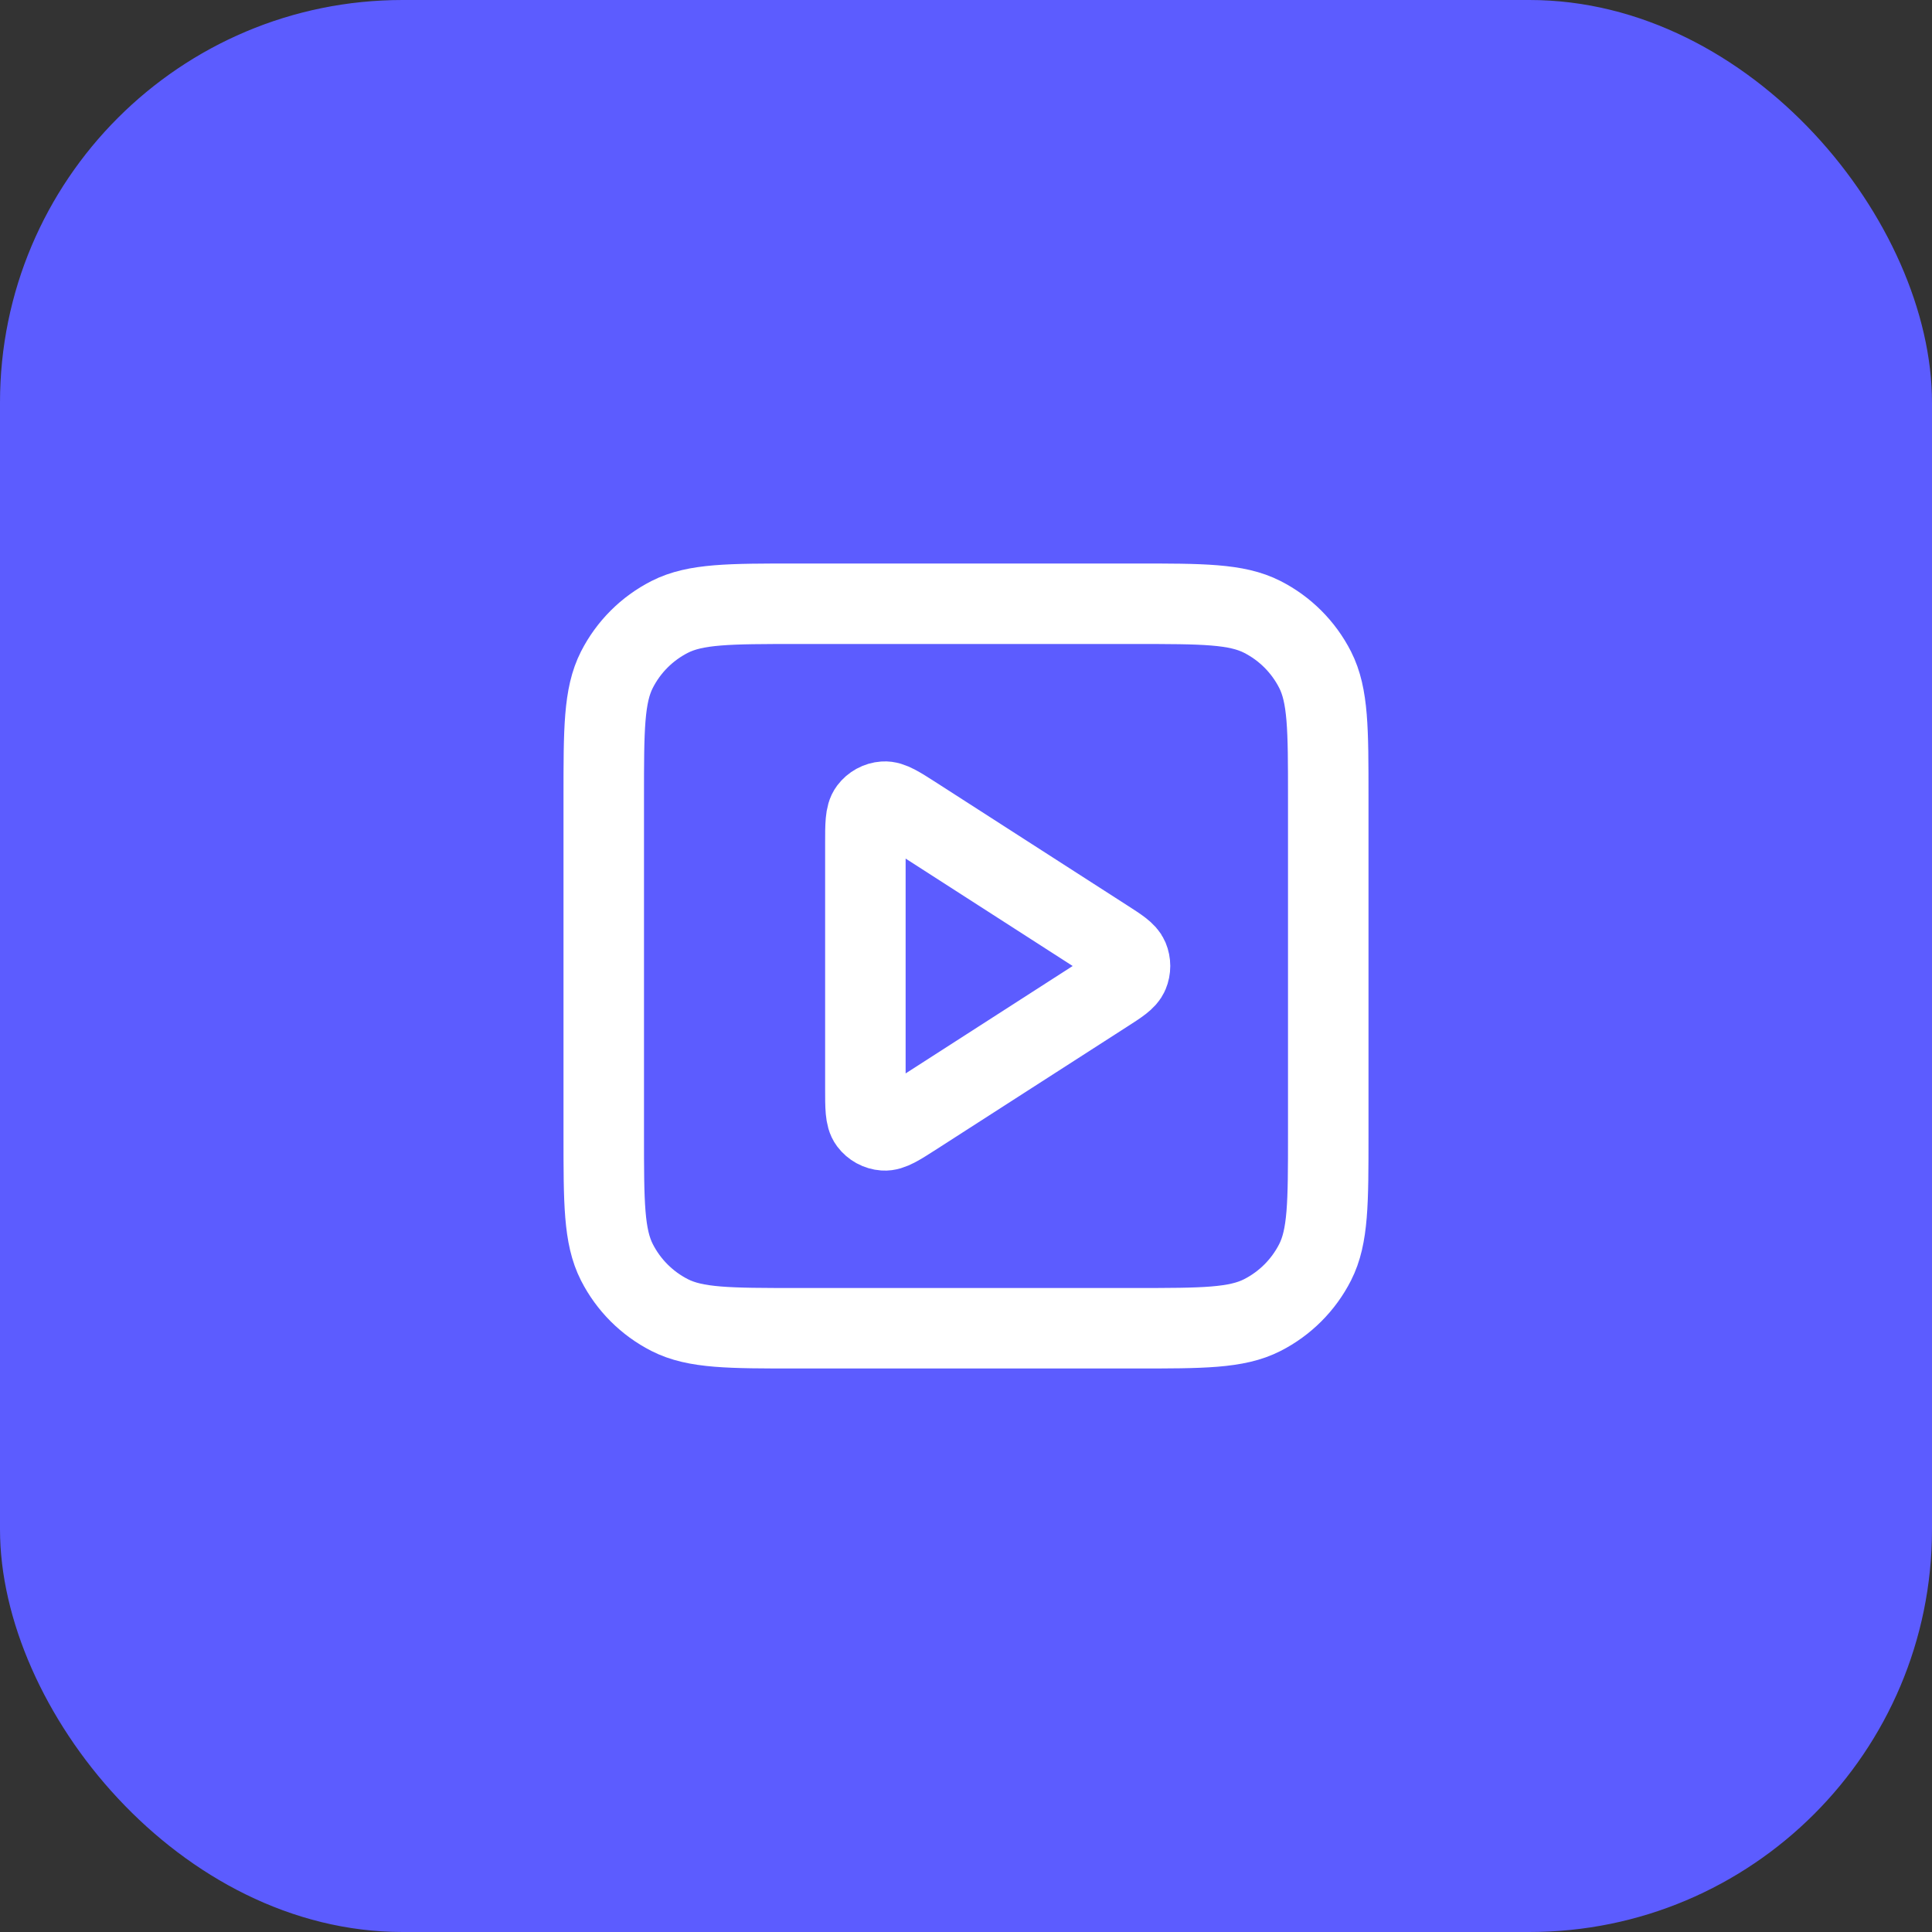
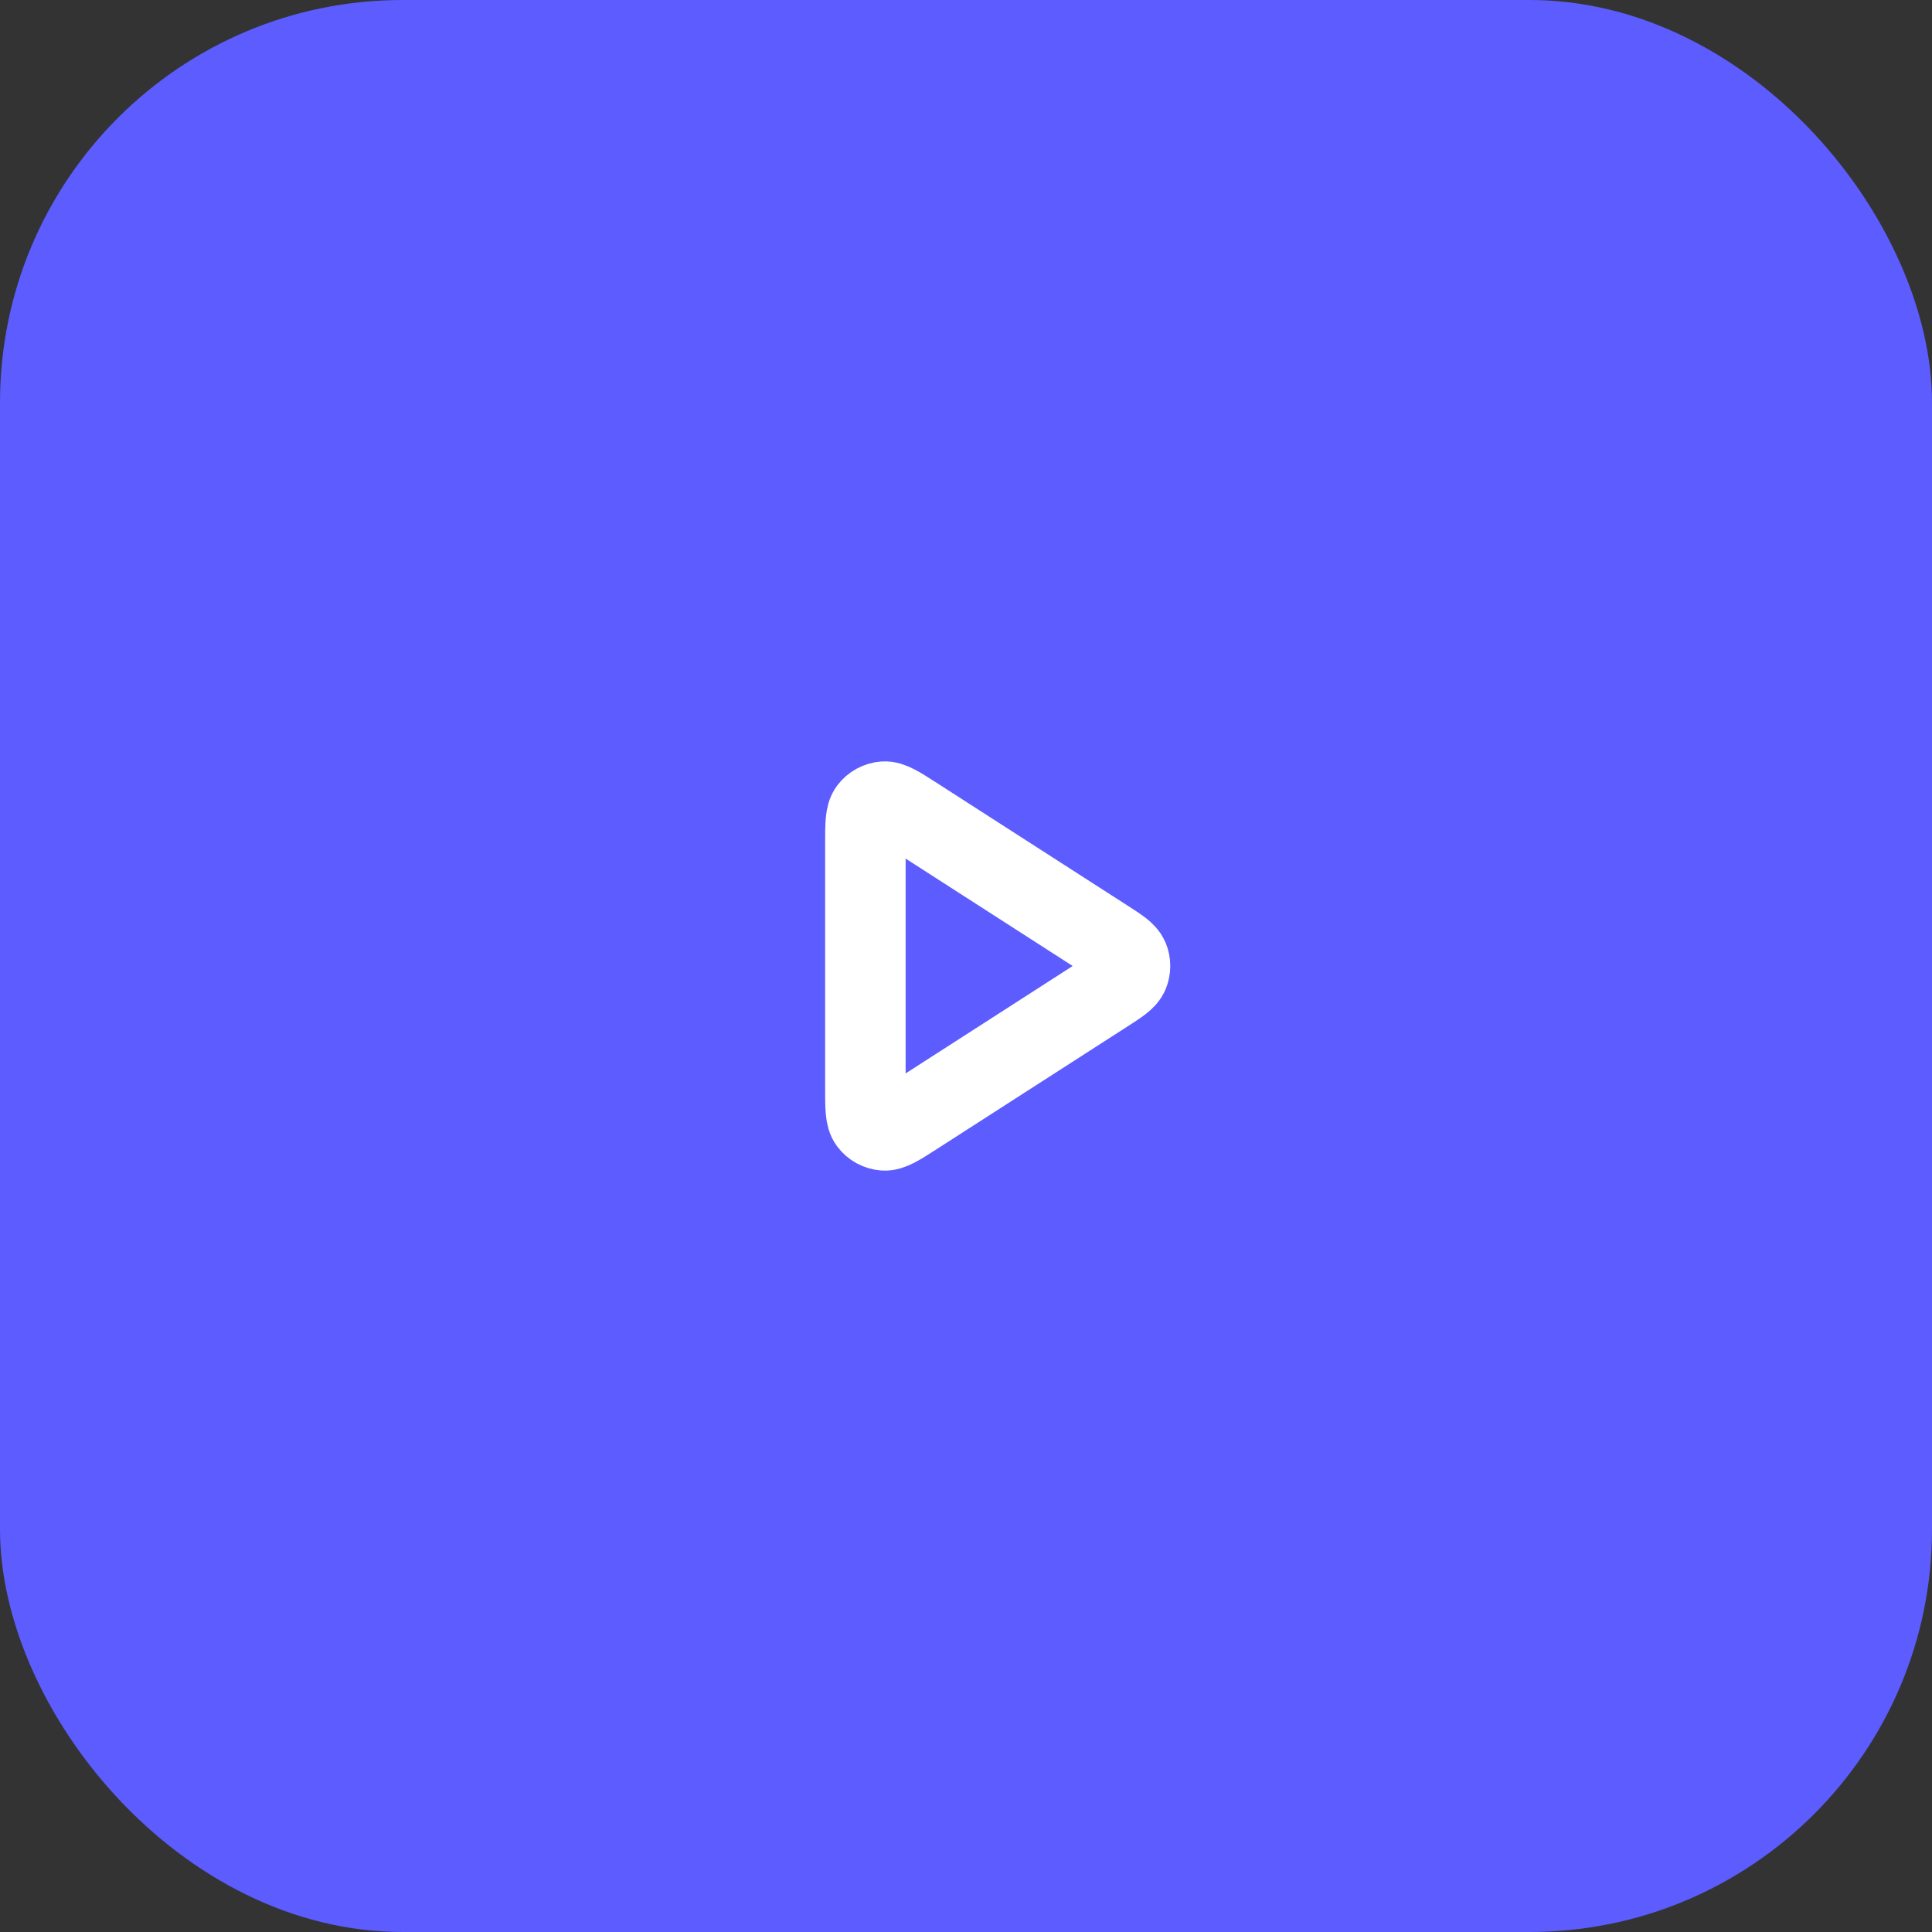
<svg xmlns="http://www.w3.org/2000/svg" width="48" height="48" viewBox="0 0 48 48" fill="none">
  <rect x="0" y="0" width="48" height="48" fill="#333333" stroke="none" />
  <rect width="48" height="48" rx="10" fill="#5C5CFF" />
-   <path d="M21.5 20.965C21.5 20.488 21.5 20.249 21.6 20.116C21.687 20 21.82 19.927 21.964 19.917C22.13 19.905 22.331 20.034 22.733 20.292L27.453 23.327C27.802 23.551 27.976 23.663 28.036 23.805C28.088 23.93 28.088 24.07 28.036 24.195C27.976 24.337 27.802 24.449 27.453 24.673L22.733 27.708C22.331 27.966 22.13 28.095 21.964 28.083C21.82 28.073 21.687 28 21.6 27.884C21.5 27.751 21.5 27.512 21.5 27.035V20.965Z" stroke="white" stroke-width="2" stroke-linecap="round" stroke-linejoin="round" />
-   <path d="M15 19.8C15 18.12 15 17.28 15.327 16.638C15.615 16.073 16.073 15.615 16.638 15.327C17.28 15 18.12 15 19.8 15H28.2C29.88 15 30.72 15 31.362 15.327C31.927 15.615 32.385 16.073 32.673 16.638C33 17.28 33 18.12 33 19.8V28.2C33 29.88 33 30.72 32.673 31.362C32.385 31.927 31.927 32.385 31.362 32.673C30.72 33 29.88 33 28.2 33H19.8C18.12 33 17.28 33 16.638 32.673C16.073 32.385 15.615 31.927 15.327 31.362C15 30.72 15 29.88 15 28.2V19.8Z" stroke="white" stroke-width="2" stroke-linecap="round" stroke-linejoin="round" />
+   <path d="M21.5 20.965C21.5 20.488 21.5 20.249 21.6 20.116C21.687 20 21.82 19.927 21.964 19.917C22.13 19.905 22.331 20.034 22.733 20.292L27.453 23.327C27.802 23.551 27.976 23.663 28.036 23.805C28.088 23.93 28.088 24.07 28.036 24.195C27.976 24.337 27.802 24.449 27.453 24.673L22.733 27.708C22.331 27.966 22.13 28.095 21.964 28.083C21.82 28.073 21.687 28 21.6 27.884C21.5 27.751 21.5 27.512 21.5 27.035V20.965" stroke="white" stroke-width="2" stroke-linecap="round" stroke-linejoin="round" />
</svg>